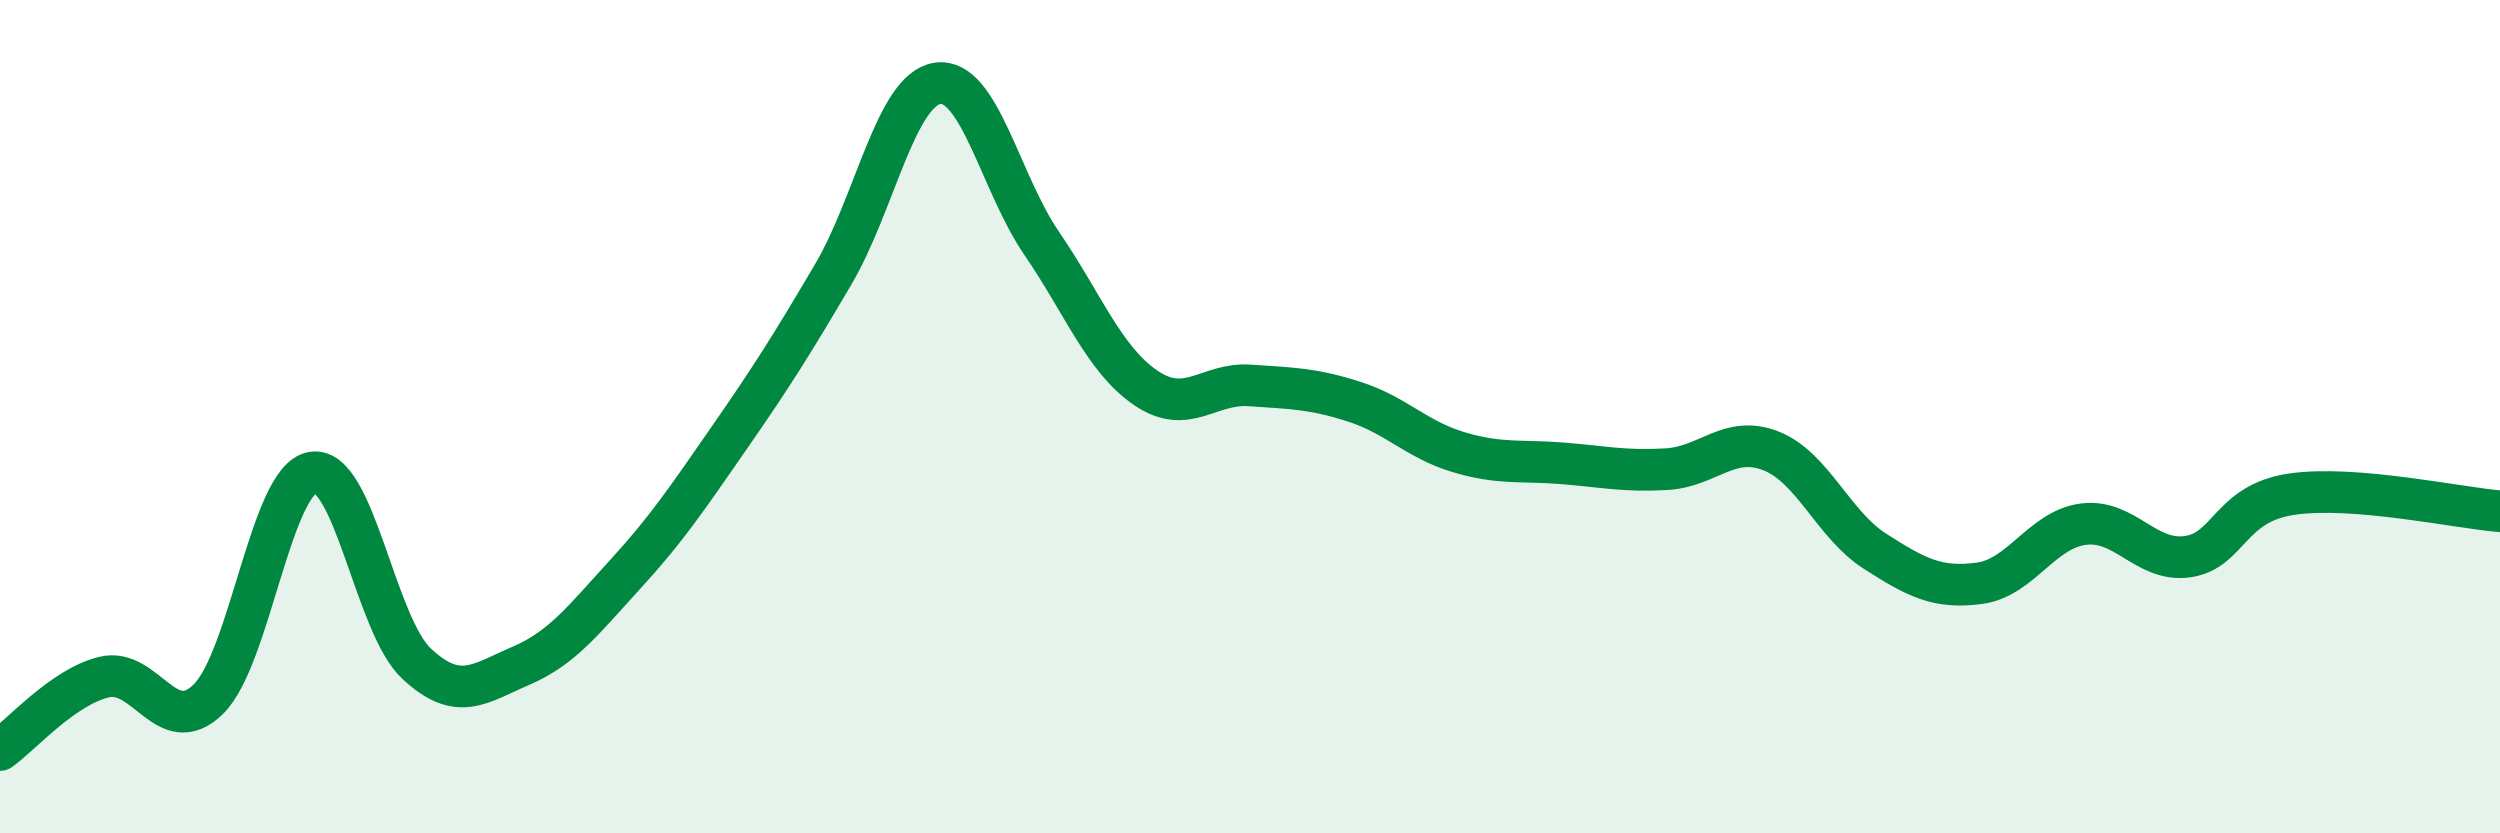
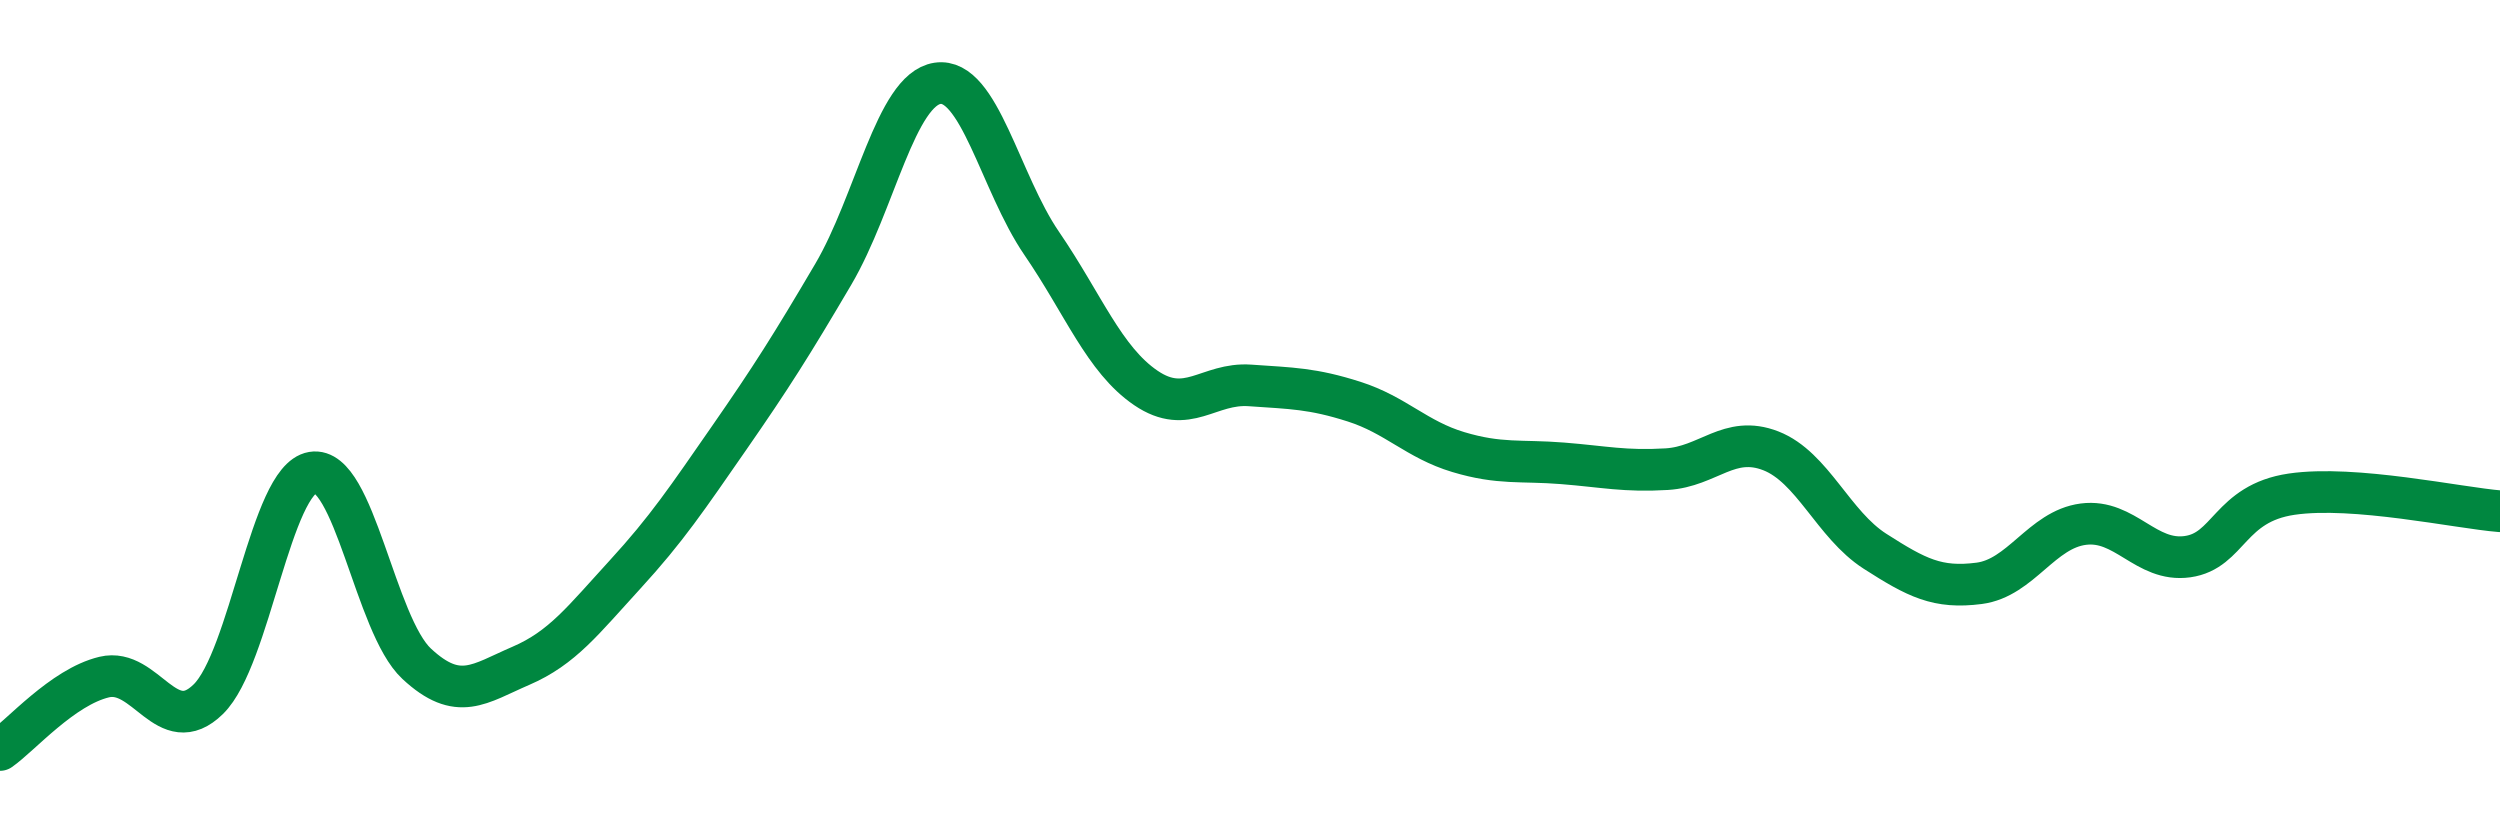
<svg xmlns="http://www.w3.org/2000/svg" width="60" height="20" viewBox="0 0 60 20">
-   <path d="M 0,18 C 0.5,17.65 1.5,16.49 2.5,16.25 C 3.5,16.01 4,17.76 5,16.78 C 6,15.8 6.5,11.51 7.5,11.34 C 8.5,11.17 9,15 10,15.93 C 11,16.86 11.5,16.41 12.5,15.98 C 13.5,15.55 14,14.88 15,13.79 C 16,12.7 16.5,11.95 17.5,10.51 C 18.5,9.07 19,8.28 20,6.58 C 21,4.88 21.5,2.15 22.5,2 C 23.5,1.85 24,4.38 25,5.84 C 26,7.3 26.5,8.63 27.5,9.31 C 28.5,9.99 29,9.18 30,9.25 C 31,9.32 31.5,9.32 32.5,9.64 C 33.5,9.96 34,10.55 35,10.85 C 36,11.15 36.5,11.04 37.5,11.12 C 38.5,11.2 39,11.32 40,11.26 C 41,11.2 41.5,10.43 42.5,10.82 C 43.5,11.21 44,12.59 45,13.23 C 46,13.87 46.5,14.13 47.5,14 C 48.5,13.87 49,12.71 50,12.58 C 51,12.45 51.5,13.5 52.5,13.36 C 53.5,13.22 53.5,12.08 55,11.86 C 56.5,11.64 59,12.19 60,12.27L60 20L0 20Z" fill="#008740" opacity="0.1" stroke-linecap="round" stroke-linejoin="round" />
  <path d="M 0,18 C 0.5,17.65 1.5,16.49 2.5,16.25 C 3.5,16.01 4,17.76 5,16.78 C 6,15.8 6.5,11.51 7.5,11.34 C 8.5,11.17 9,15 10,15.93 C 11,16.86 11.5,16.41 12.5,15.98 C 13.5,15.55 14,14.88 15,13.79 C 16,12.7 16.5,11.95 17.5,10.51 C 18.5,9.07 19,8.28 20,6.58 C 21,4.88 21.5,2.15 22.5,2 C 23.5,1.85 24,4.38 25,5.84 C 26,7.3 26.5,8.63 27.5,9.31 C 28.5,9.99 29,9.18 30,9.25 C 31,9.32 31.5,9.32 32.5,9.64 C 33.5,9.96 34,10.55 35,10.85 C 36,11.15 36.5,11.04 37.5,11.12 C 38.5,11.2 39,11.32 40,11.26 C 41,11.2 41.5,10.43 42.5,10.82 C 43.5,11.21 44,12.59 45,13.23 C 46,13.87 46.5,14.13 47.5,14 C 48.5,13.87 49,12.71 50,12.58 C 51,12.45 51.5,13.5 52.5,13.36 C 53.5,13.22 53.5,12.08 55,11.86 C 56.5,11.64 59,12.19 60,12.27" stroke="#008740" stroke-width="1" fill="none" stroke-linecap="round" stroke-linejoin="round" />
</svg>